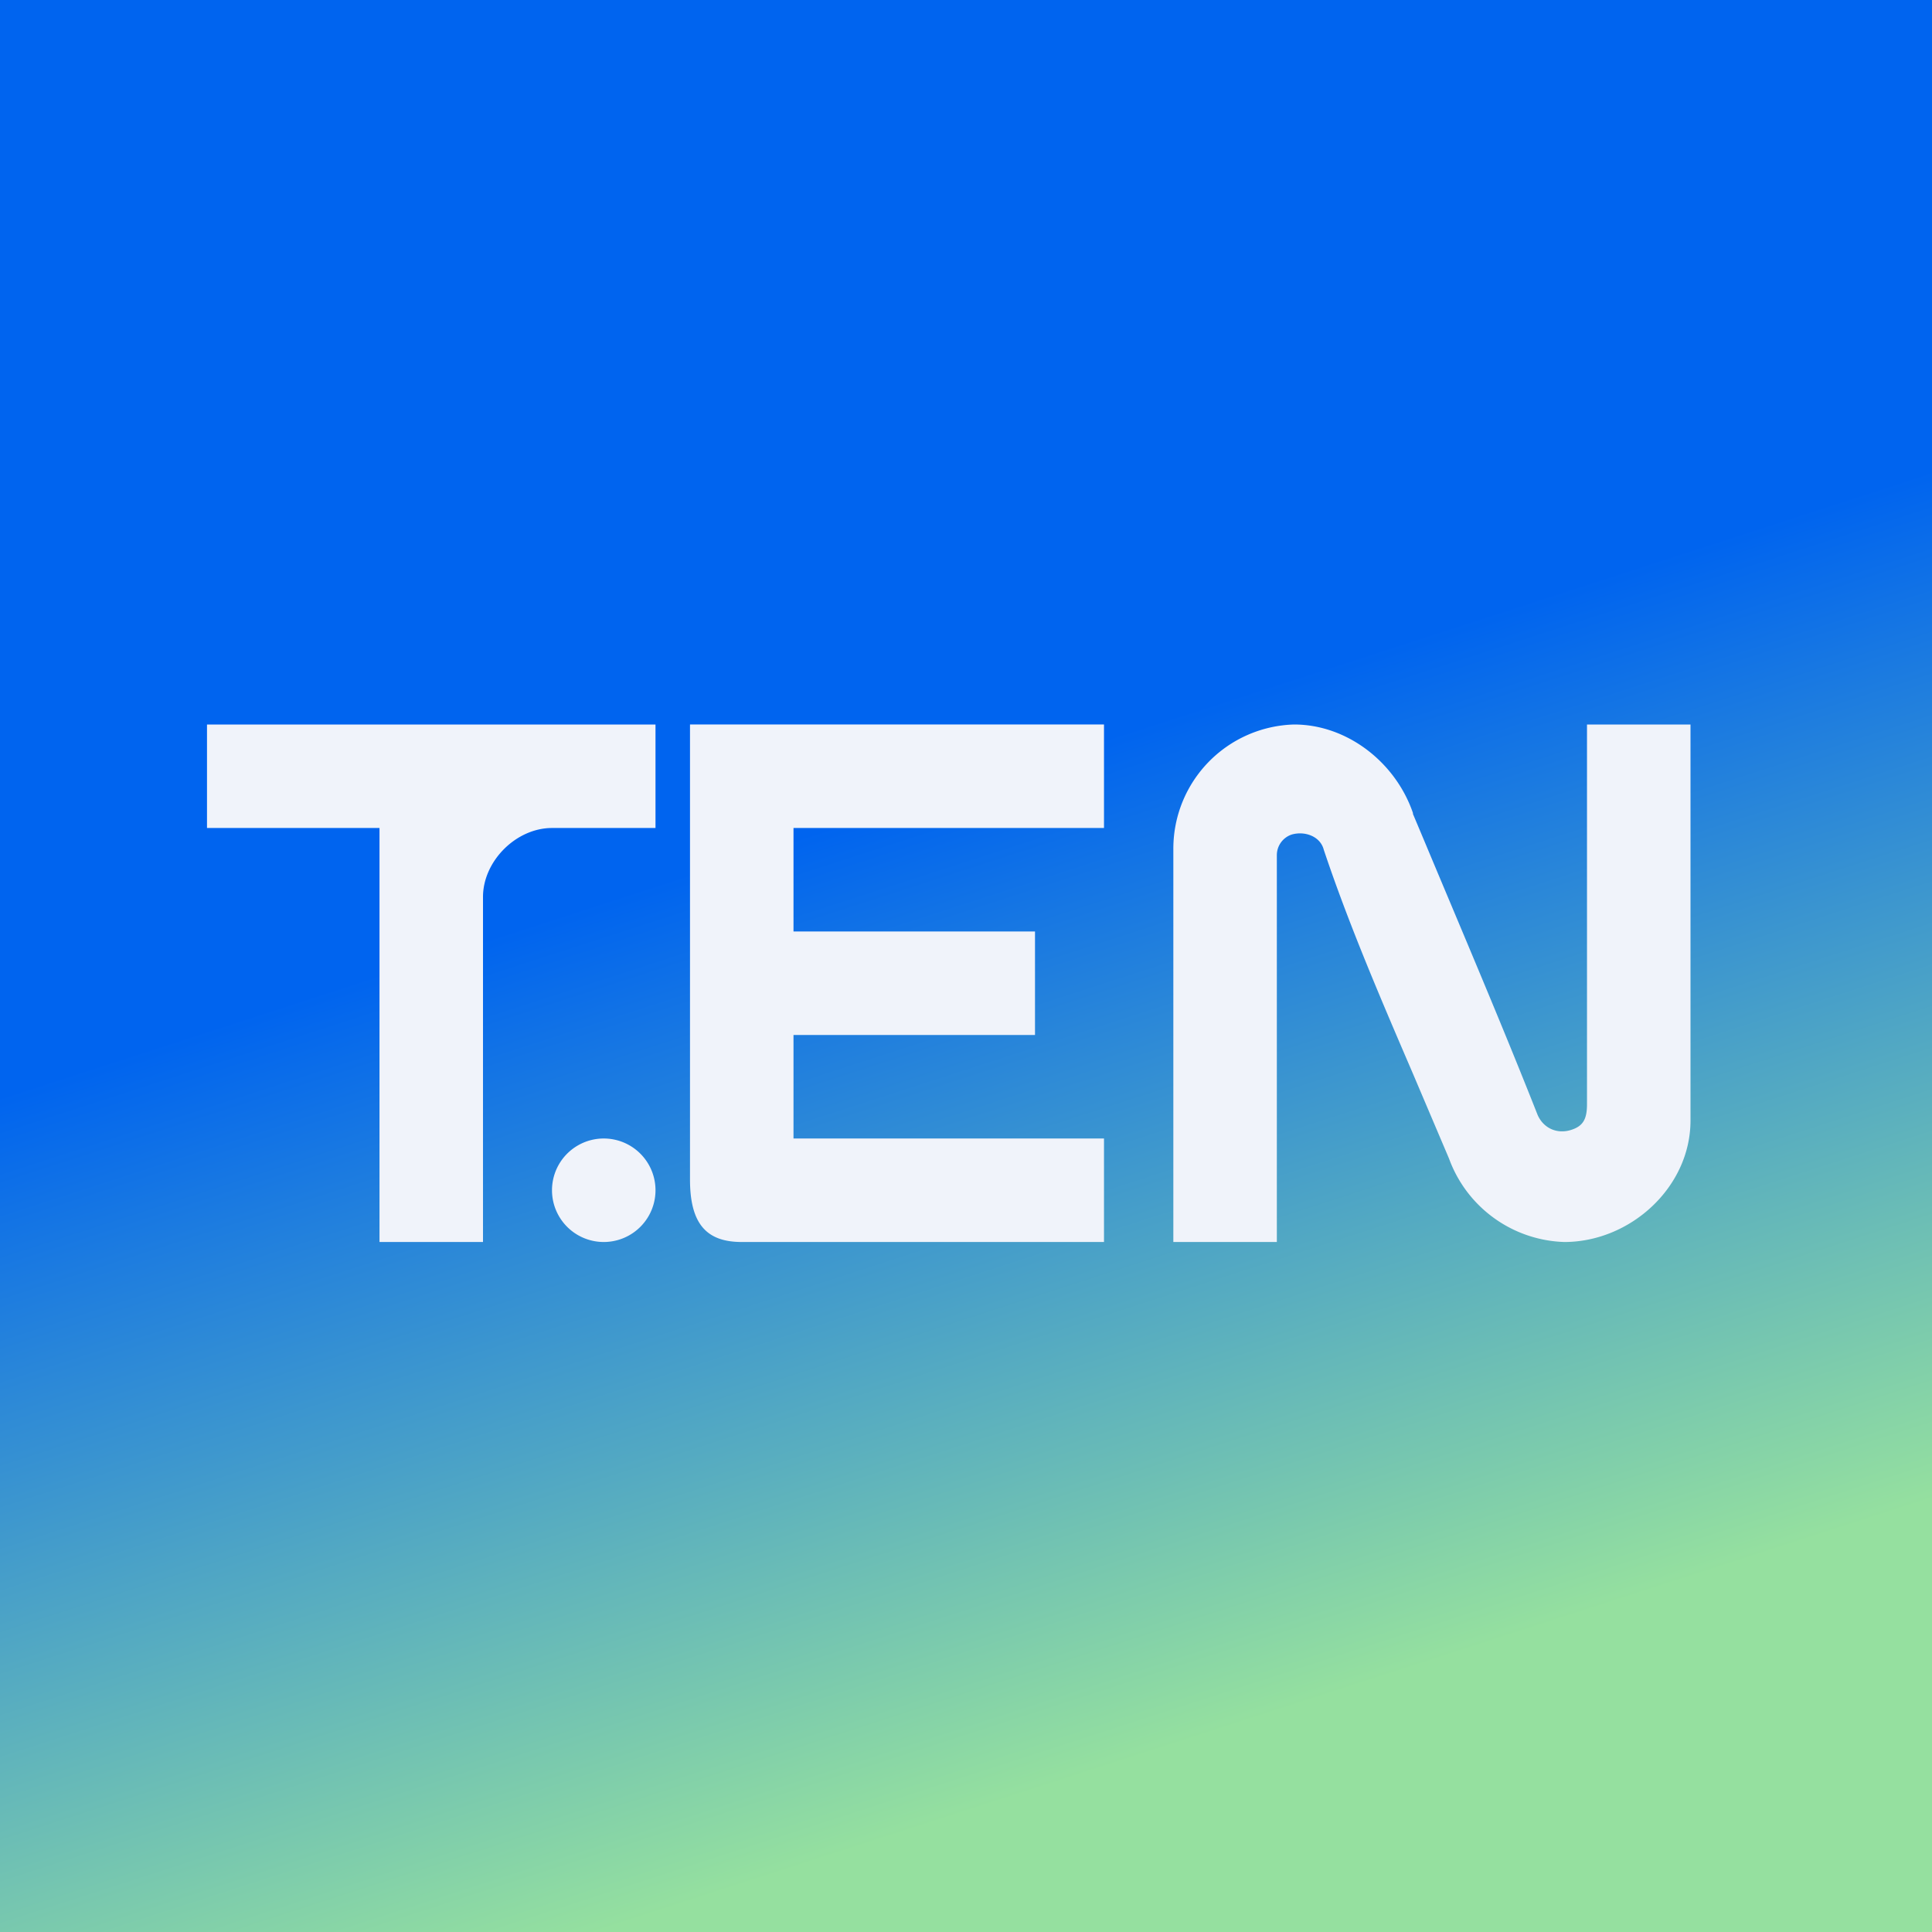
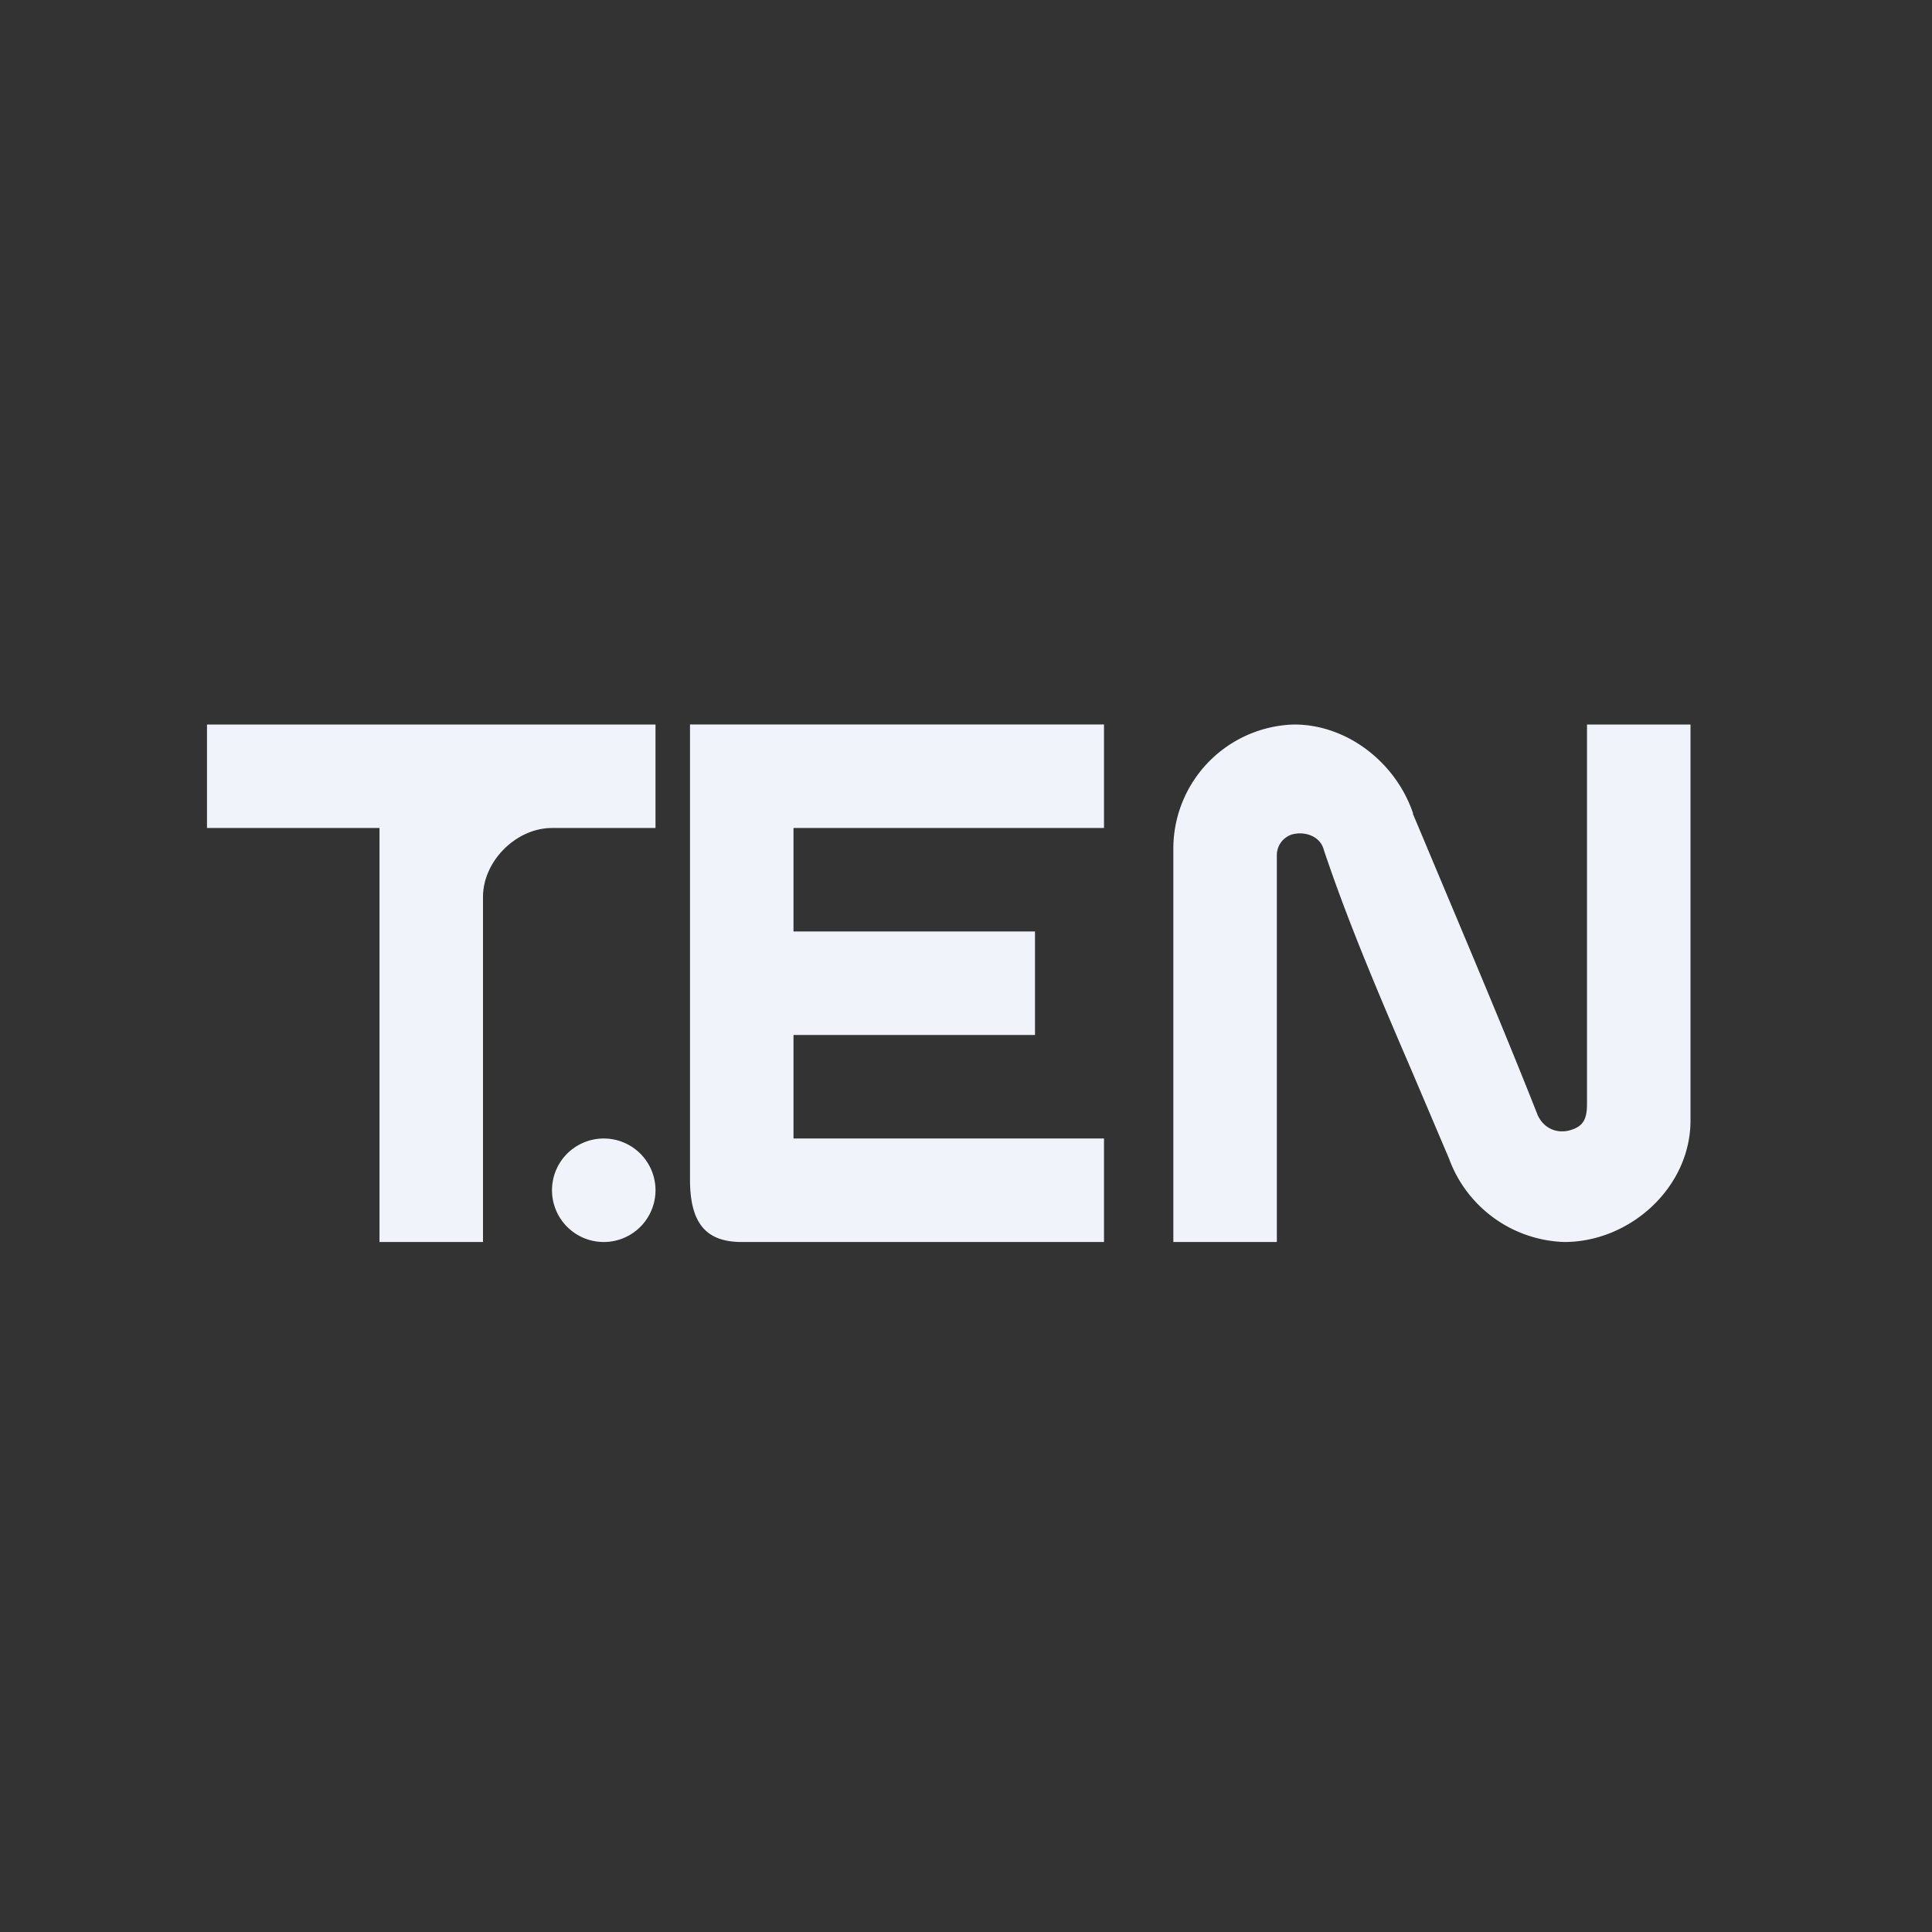
<svg xmlns="http://www.w3.org/2000/svg" width="56" height="56" viewBox="0 0 56 56">
  <rect x="0" y="0" width="56" height="56" fill="#333333" stroke="none" />
-   <path fill="url(#ayvh0oii1)" d="M0 0h56v56H0z" />
  <path fill="#F0F3FA" d="M14 36h-3V24H6v-3h13v3h-3c-1.04 0-2 .96-2 2v10Zm18-3h-9v-3h7v-3h-7v-3h9v-3H20v13.19c0 1.31.5 1.81 1.5 1.81H32v-3Zm8.95-9.42.32.76c1.1 2.63 2.25 5.32 3.3 7.98.17.38.55.55.94.44.38-.11.49-.32.49-.76V21h3v11.48c0 1.93-1.74 3.52-3.66 3.52A3.68 3.68 0 0 1 42 33.58l-1.05-2.47c-.92-2.14-1.85-4.3-2.58-6.48-.1-.39-.55-.55-.93-.44a.63.63 0 0 0-.43.6V36h-3V24.6a3.6 3.6 0 0 1 3.5-3.6c1.54 0 2.95 1.1 3.45 2.58ZM19 34.5a1.5 1.5 0 1 1-3 0 1.5 1.5 0 0 1 3 0Z" />
  <defs>
    <linearGradient id="ayvh0oii1" x1="15.56" x2="34.22" y1="0" y2="57.56" gradientUnits="userSpaceOnUse">
      <stop offset=".42" stop-color="#0064EF" />
      <stop offset=".89" stop-color="#95E09F" />
    </linearGradient>
  </defs>
</svg>